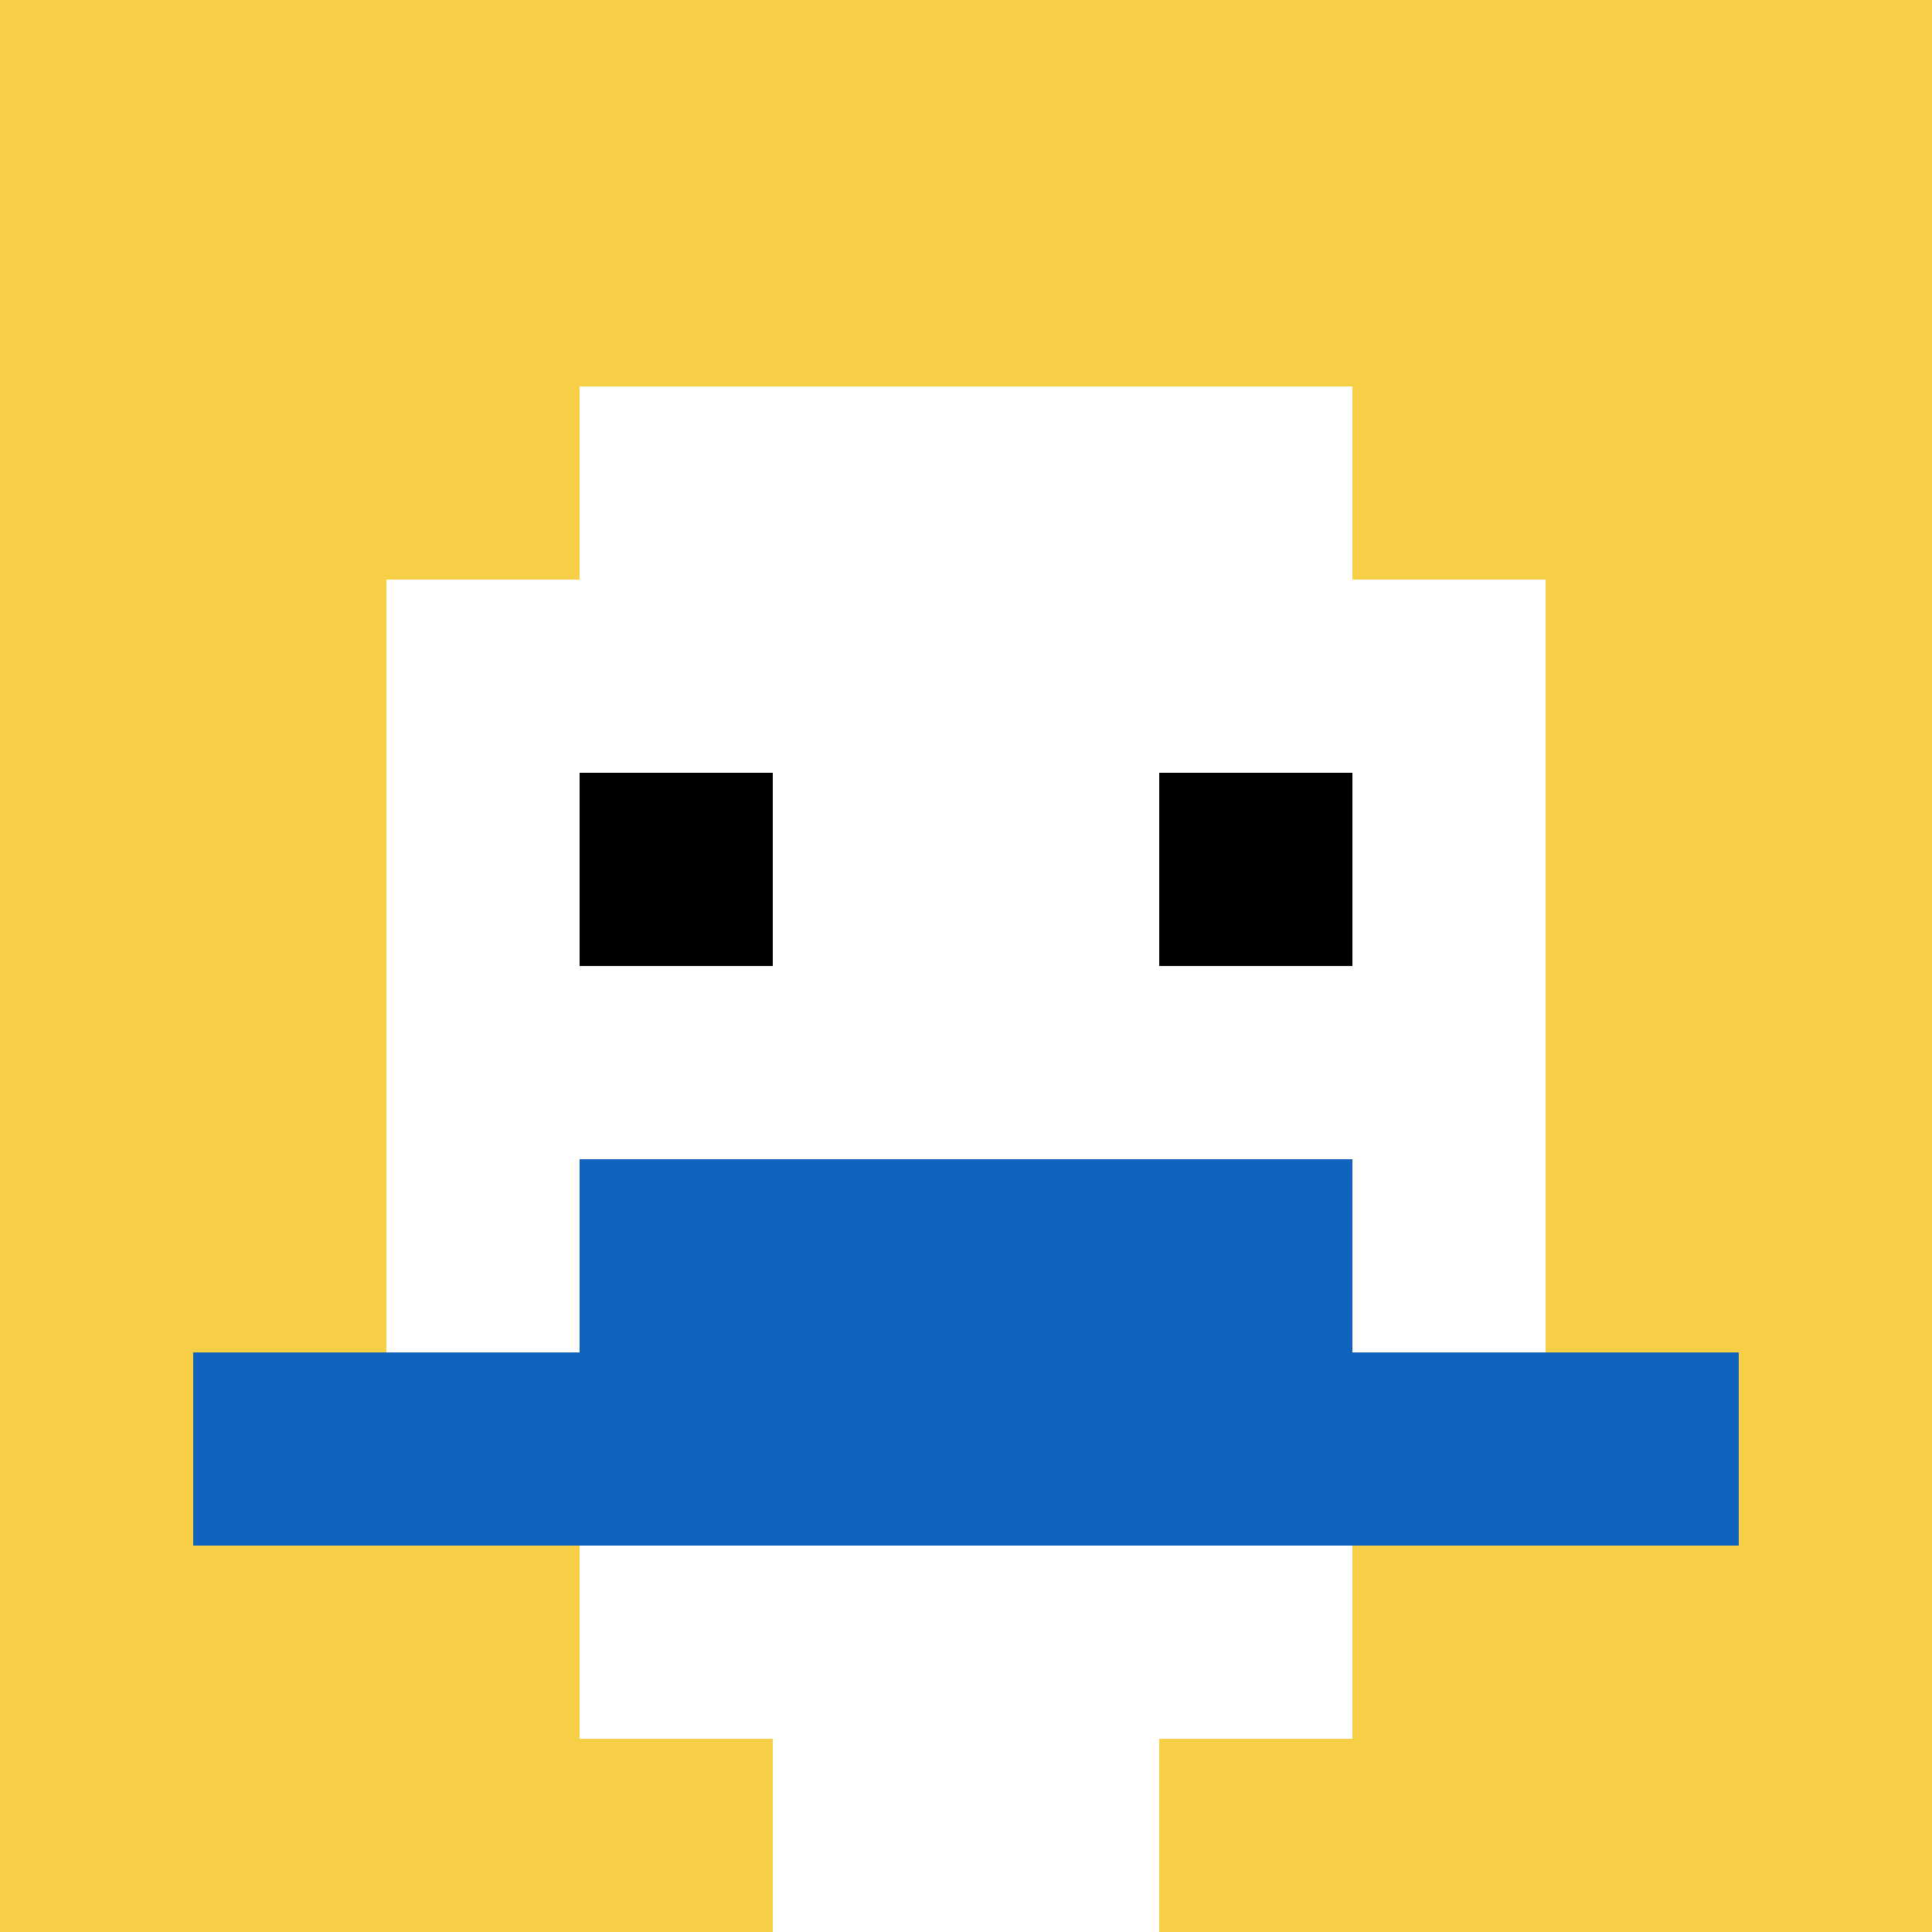
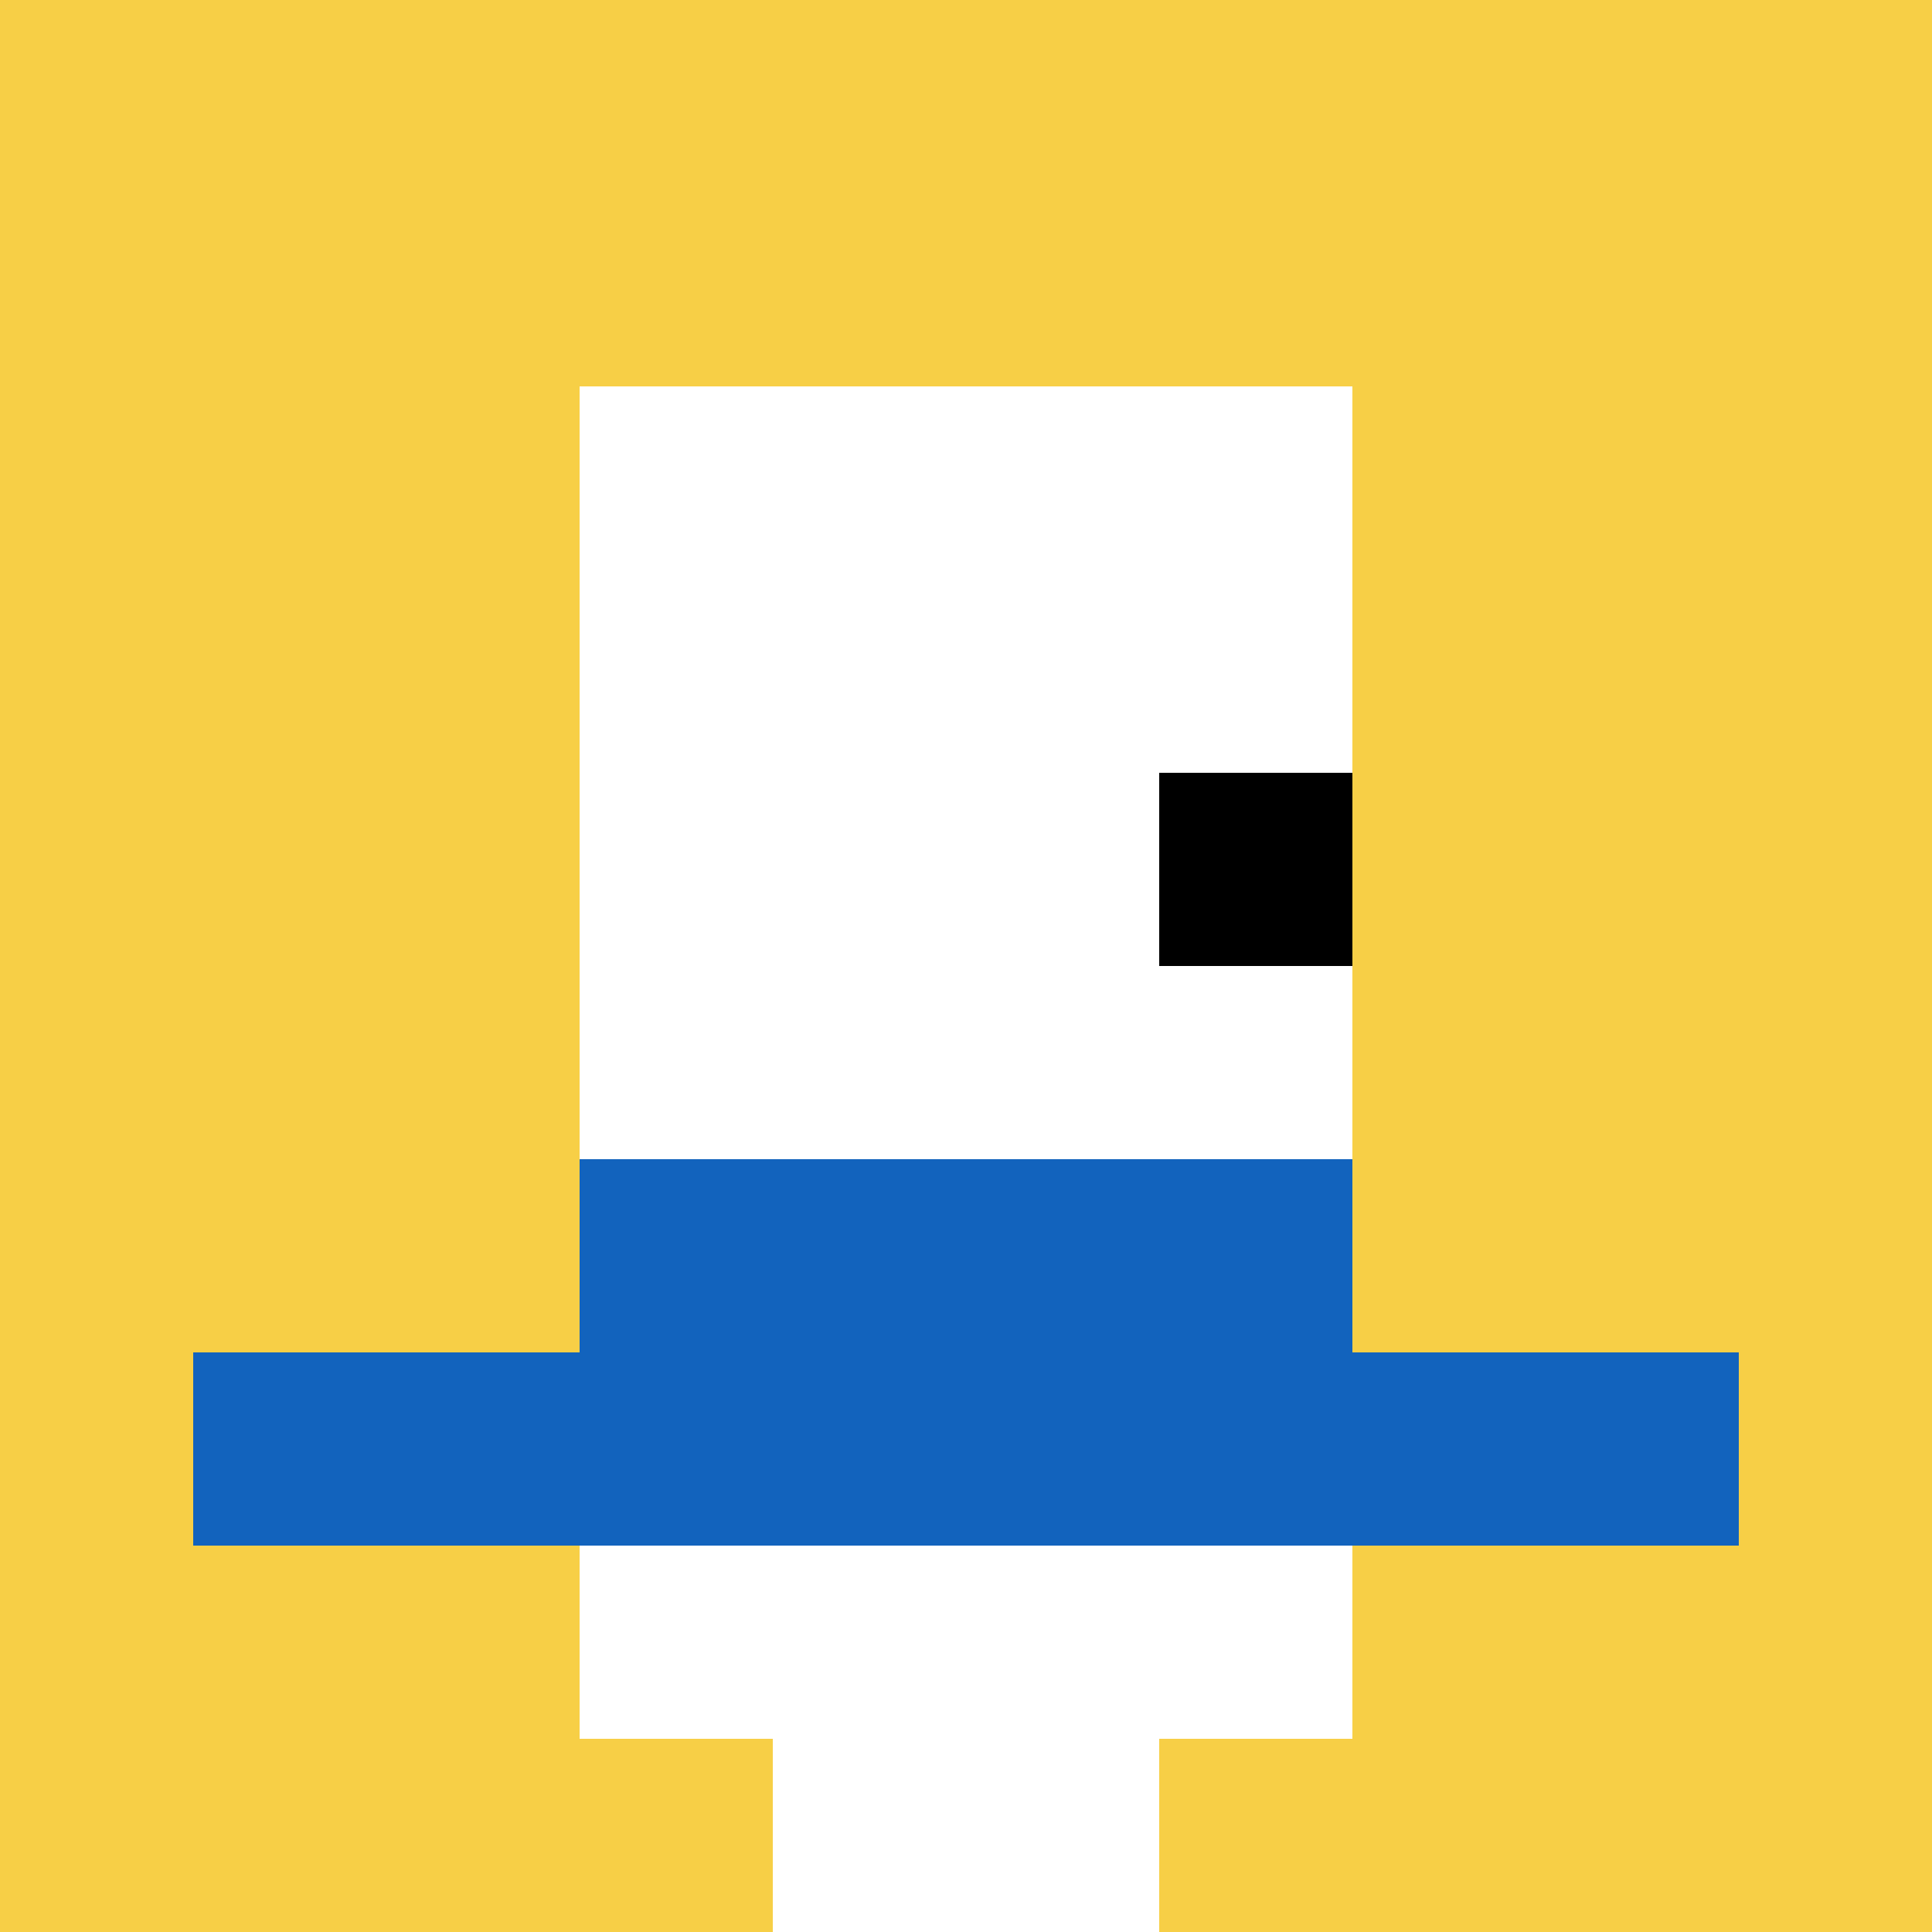
<svg xmlns="http://www.w3.org/2000/svg" version="1.1" width="1237" height="1237">
  <title>'goose-pfp-76185' by Dmitri Cherniak</title>
  <desc>seed=76185
backgroundColor=#ffffff
padding=0
innerPadding=0
timeout=100
dimension=1
border=false
Save=function(){return n.handleSave()}
frame=33

Rendered at Sun Sep 15 2024 19:13:56 GMT+0800 (中国标准时间)
Generated in &lt;1ms
</desc>
  <defs />
-   <rect width="100%" height="100%" fill="#ffffff" />
  <g>
    <g id="0-0">
      <rect x="0" y="0" height="1237" width="1237" fill="#F7CF46" />
      <g>
        <rect id="0-0-3-2-4-7" x="371.1" y="247.4" width="494.8" height="865.9" fill="#ffffff" />
-         <rect id="0-0-2-3-6-5" x="247.4" y="371.1" width="742.2" height="618.5" fill="#ffffff" />
        <rect id="0-0-4-8-2-2" x="494.8" y="989.6" width="247.4" height="247.4" fill="#ffffff" />
        <rect id="0-0-1-7-8-1" x="123.7" y="865.9" width="989.6" height="123.7" fill="#1263BD" />
        <rect id="0-0-3-6-4-2" x="371.1" y="742.2" width="494.8" height="247.4" fill="#1263BD" />
-         <rect id="0-0-3-4-1-1" x="371.1" y="494.8" width="123.7" height="123.7" fill="#000000" />
        <rect id="0-0-6-4-1-1" x="742.2" y="494.8" width="123.7" height="123.7" fill="#000000" />
      </g>
      <rect x="0" y="0" stroke="white" stroke-width="0" height="1237" width="1237" fill="none" />
    </g>
  </g>
</svg>